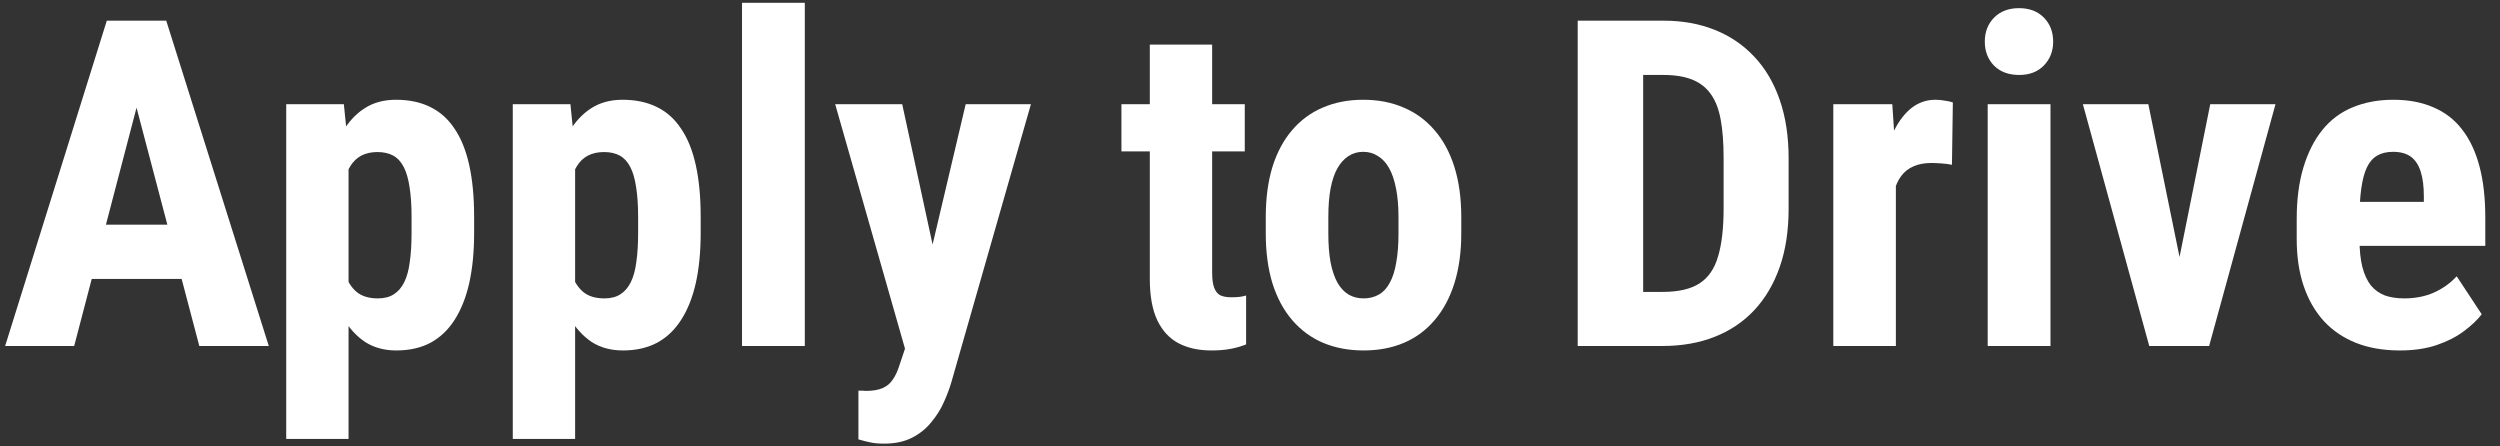
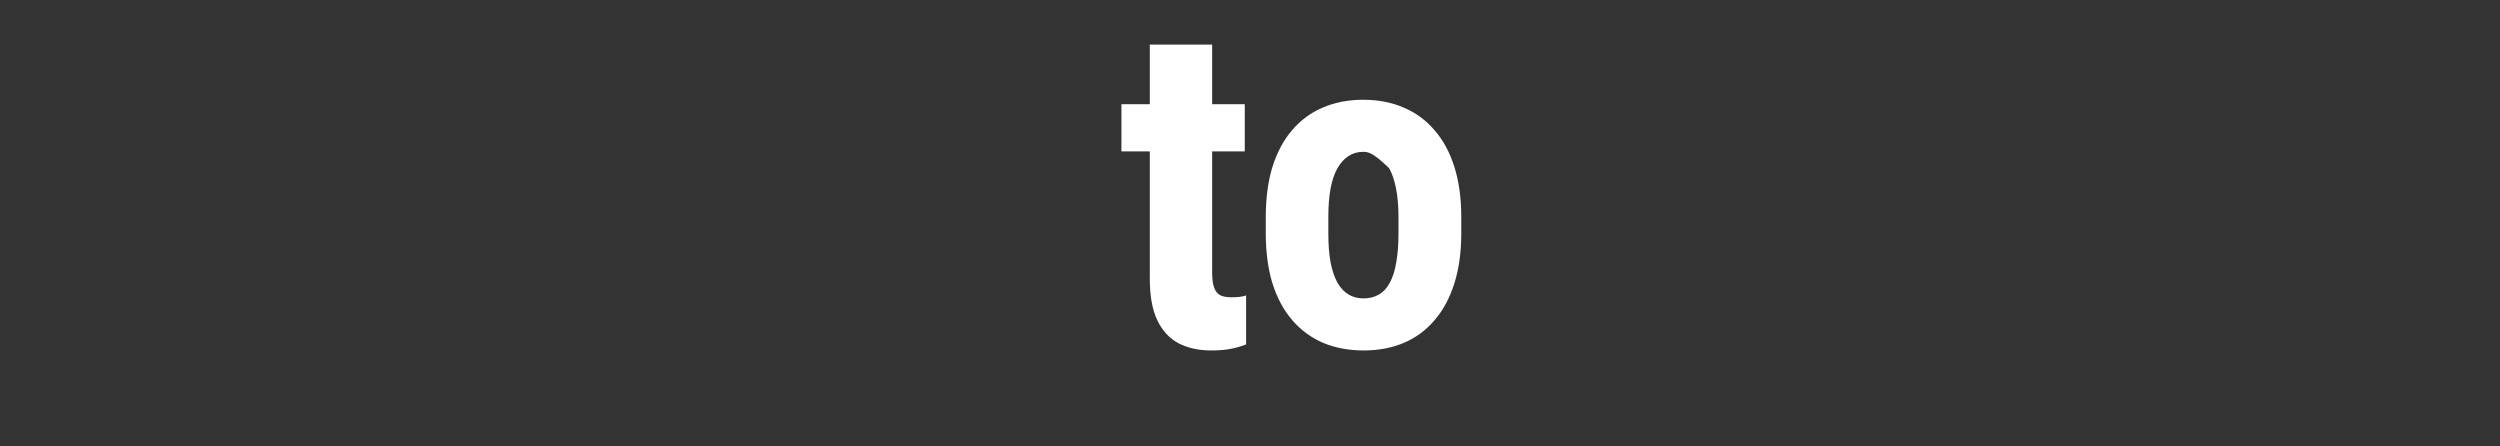
<svg xmlns="http://www.w3.org/2000/svg" width="448" height="80" viewBox="0 0 448 80" fill="none">
  <rect x="0" y="0" width="448" height="80" fill="#333333" stroke="none" />
-   <path d="M25.825 14.113L13.293 62H0.921L19.139 3.703H26.866L25.825 14.113ZM35.715 62L23.102 14.113L21.941 3.703H29.789L48.167 62H35.715ZM36.155 40.259V49.988H9.85V40.259H36.155ZM62.461 27.006V78.656H51.29V18.678H61.62L62.461 27.006ZM84.963 38.857V41.74C84.963 45.13 84.669 48.133 84.082 50.749C83.495 53.338 82.614 55.54 81.439 57.355C80.292 59.144 78.85 60.505 77.115 61.44C75.38 62.347 73.352 62.801 71.029 62.801C68.867 62.801 66.999 62.294 65.424 61.279C63.876 60.238 62.568 58.81 61.5 56.995C60.432 55.18 59.578 53.058 58.938 50.629C58.297 48.2 57.803 45.597 57.456 42.821V38.337C57.776 35.374 58.243 32.651 58.857 30.169C59.471 27.66 60.312 25.484 61.38 23.643C62.474 21.801 63.796 20.386 65.344 19.398C66.919 18.384 68.787 17.877 70.949 17.877C73.298 17.877 75.34 18.304 77.075 19.158C78.837 20.012 80.292 21.307 81.439 23.042C82.614 24.75 83.495 26.926 84.082 29.568C84.669 32.211 84.963 35.307 84.963 38.857ZM73.752 41.74V38.857C73.752 36.775 73.632 35 73.392 33.532C73.178 32.064 72.831 30.863 72.351 29.929C71.87 28.994 71.243 28.314 70.469 27.887C69.695 27.46 68.747 27.246 67.626 27.246C66.532 27.246 65.571 27.46 64.743 27.887C63.942 28.314 63.288 28.941 62.781 29.769C62.274 30.569 61.887 31.557 61.62 32.731C61.353 33.879 61.206 35.187 61.18 36.655V44.503C61.233 46.238 61.46 47.773 61.86 49.107C62.287 50.442 62.968 51.51 63.902 52.31C64.837 53.085 66.105 53.472 67.706 53.472C68.854 53.472 69.801 53.231 70.549 52.751C71.323 52.27 71.95 51.55 72.431 50.589C72.911 49.628 73.245 48.413 73.432 46.945C73.645 45.477 73.752 43.742 73.752 41.74ZM103.061 27.006V78.656H91.89V18.678H102.22L103.061 27.006ZM125.562 38.857V41.74C125.562 45.13 125.269 48.133 124.682 50.749C124.094 53.338 123.214 55.54 122.039 57.355C120.891 59.144 119.45 60.505 117.715 61.44C115.98 62.347 113.951 62.801 111.629 62.801C109.467 62.801 107.598 62.294 106.023 61.279C104.475 60.238 103.167 58.81 102.1 56.995C101.032 55.18 100.178 53.058 99.537 50.629C98.897 48.2 98.403 45.597 98.056 42.821V38.337C98.376 35.374 98.843 32.651 99.457 30.169C100.071 27.66 100.912 25.484 101.979 23.643C103.074 21.801 104.395 20.386 105.943 19.398C107.518 18.384 109.387 17.877 111.549 17.877C113.898 17.877 115.94 18.304 117.675 19.158C119.437 20.012 120.891 21.307 122.039 23.042C123.214 24.75 124.094 26.926 124.682 29.568C125.269 32.211 125.562 35.307 125.562 38.857ZM114.352 41.74V38.857C114.352 36.775 114.231 35 113.991 33.532C113.778 32.064 113.431 30.863 112.95 29.929C112.47 28.994 111.842 28.314 111.068 27.887C110.294 27.46 109.347 27.246 108.226 27.246C107.131 27.246 106.17 27.46 105.343 27.887C104.542 28.314 103.888 28.941 103.381 29.769C102.874 30.569 102.487 31.557 102.22 32.731C101.953 33.879 101.806 35.187 101.779 36.655V44.503C101.833 46.238 102.06 47.773 102.46 49.107C102.887 50.442 103.568 51.51 104.502 52.31C105.436 53.085 106.704 53.472 108.306 53.472C109.453 53.472 110.401 53.231 111.148 52.751C111.923 52.27 112.55 51.55 113.03 50.589C113.511 49.628 113.844 48.413 114.031 46.945C114.245 45.477 114.352 43.742 114.352 41.74ZM144.221 0.5V62H132.97V0.5H144.221ZM164 57.035L173.049 18.678H184.74L170.486 68.486C170.166 69.581 169.726 70.755 169.165 72.01C168.604 73.291 167.857 74.492 166.923 75.613C166.015 76.761 164.868 77.695 163.479 78.416C162.091 79.137 160.423 79.497 158.475 79.497C157.487 79.497 156.686 79.43 156.072 79.297C155.485 79.19 154.738 79.003 153.83 78.736V70.008C154.07 70.008 154.297 70.008 154.511 70.008C154.751 70.034 154.978 70.048 155.191 70.048C156.446 70.048 157.447 69.874 158.194 69.527C158.942 69.207 159.542 68.7 159.996 68.006C160.477 67.312 160.877 66.444 161.197 65.403L164 57.035ZM161.678 18.678L168.404 49.748L169.926 62.4L162.358 63.121L149.666 18.678H161.678Z" fill="white" />
-   <path d="M297.939 62H287.649L287.729 52.31H297.939C300.769 52.31 302.971 51.803 304.546 50.789C306.121 49.775 307.229 48.173 307.869 45.984C308.536 43.796 308.87 40.926 308.87 37.376V28.287C308.87 25.591 308.697 23.309 308.35 21.44C308.003 19.545 307.415 18.024 306.588 16.876C305.76 15.701 304.653 14.834 303.265 14.273C301.877 13.713 300.155 13.433 298.1 13.433H287.449V3.703H298.1C301.463 3.703 304.519 4.25 307.269 5.345C310.018 6.439 312.38 8.041 314.355 10.149C316.331 12.231 317.852 14.807 318.92 17.877C319.988 20.947 320.521 24.443 320.521 28.367V37.376C320.521 41.327 319.988 44.823 318.92 47.866C317.852 50.909 316.331 53.485 314.355 55.594C312.407 57.676 310.045 59.264 307.269 60.358C304.493 61.453 301.383 62 297.939 62ZM294.456 3.703V62H282.725V3.703H294.456ZM339.74 28.327V62H328.529V18.678H339.1L339.74 28.327ZM349.95 18.357L349.79 29.528C349.283 29.422 348.669 29.341 347.948 29.288C347.254 29.235 346.64 29.208 346.106 29.208C344.852 29.208 343.784 29.408 342.903 29.809C342.022 30.182 341.288 30.756 340.701 31.53C340.141 32.278 339.714 33.212 339.42 34.333C339.126 35.454 338.953 36.722 338.899 38.137L336.777 37.336C336.777 34.507 336.991 31.917 337.418 29.568C337.872 27.193 338.539 25.137 339.42 23.402C340.301 21.641 341.355 20.279 342.583 19.318C343.838 18.357 345.252 17.877 346.827 17.877C347.361 17.877 347.922 17.93 348.509 18.037C349.123 18.117 349.603 18.224 349.95 18.357ZM367.447 18.678V62H356.196V18.678H367.447ZM355.676 7.467C355.676 5.732 356.223 4.304 357.317 3.183C358.438 2.035 359.933 1.461 361.802 1.461C363.697 1.461 365.192 2.035 366.286 3.183C367.381 4.304 367.928 5.732 367.928 7.467C367.928 9.175 367.367 10.603 366.246 11.751C365.152 12.872 363.684 13.433 361.842 13.433C359.947 13.433 358.438 12.872 357.317 11.751C356.223 10.603 355.676 9.175 355.676 7.467ZM389.108 53.352L396.075 18.678H407.767L395.875 62H388.868L389.108 53.352ZM384.984 18.678L392.071 53.392L392.191 62H385.145L373.253 18.678H384.984ZM430.068 62.801C427.105 62.801 424.476 62.347 422.181 61.44C419.912 60.532 417.99 59.224 416.415 57.516C414.84 55.781 413.639 53.685 412.812 51.23C411.984 48.774 411.57 45.971 411.57 42.821V39.258C411.57 35.734 411.971 32.651 412.771 30.009C413.572 27.34 414.707 25.097 416.175 23.282C417.643 21.467 419.445 20.119 421.58 19.238C423.742 18.331 426.185 17.877 428.907 17.877C431.63 17.877 434.019 18.331 436.074 19.238C438.156 20.119 439.878 21.454 441.239 23.242C442.601 25.004 443.628 27.193 444.322 29.809C445.016 32.425 445.363 35.467 445.363 38.938V44.062H416.335V36.175H434.353V35.174C434.353 33.412 434.166 31.944 433.792 30.77C433.418 29.568 432.831 28.674 432.03 28.087C431.229 27.5 430.162 27.206 428.827 27.206C427.706 27.206 426.758 27.433 425.984 27.887C425.21 28.34 424.596 29.048 424.143 30.009C423.689 30.97 423.355 32.224 423.142 33.773C422.928 35.294 422.821 37.122 422.821 39.258V42.821C422.821 44.823 422.995 46.505 423.342 47.866C423.689 49.201 424.196 50.295 424.863 51.149C425.557 51.977 426.398 52.578 427.386 52.951C428.373 53.298 429.521 53.472 430.829 53.472C432.804 53.472 434.579 53.125 436.154 52.431C437.756 51.71 439.117 50.736 440.238 49.508L444.723 56.315C443.949 57.329 442.881 58.343 441.52 59.357C440.158 60.372 438.53 61.199 436.635 61.84C434.74 62.48 432.551 62.801 430.068 62.801Z" fill="white" />
-   <path d="M223.062 18.678V27.126H200.961V18.678H223.062ZM206.046 7.987H217.217V48.787C217.217 49.988 217.337 50.909 217.577 51.55C217.817 52.19 218.178 52.644 218.658 52.911C219.165 53.151 219.833 53.272 220.66 53.272C221.221 53.272 221.741 53.245 222.222 53.191C222.702 53.111 223.062 53.031 223.303 52.951V61.72C222.422 62.067 221.488 62.334 220.5 62.52C219.539 62.707 218.391 62.801 217.057 62.801C214.814 62.801 212.866 62.374 211.211 61.52C209.583 60.665 208.315 59.304 207.407 57.435C206.5 55.54 206.046 53.058 206.046 49.988V7.987ZM226.826 41.82V38.898C226.826 35.508 227.227 32.505 228.027 29.889C228.855 27.273 230.029 25.084 231.551 23.322C233.072 21.534 234.901 20.186 237.036 19.278C239.198 18.344 241.614 17.877 244.283 17.877C246.979 17.877 249.395 18.344 251.53 19.278C253.692 20.186 255.534 21.534 257.056 23.322C258.604 25.084 259.792 27.273 260.619 29.889C261.447 32.505 261.86 35.508 261.86 38.898V41.82C261.86 45.184 261.447 48.173 260.619 50.789C259.792 53.405 258.604 55.607 257.056 57.395C255.534 59.184 253.706 60.532 251.57 61.44C249.435 62.347 247.033 62.801 244.363 62.801C241.694 62.801 239.278 62.347 237.116 61.44C234.981 60.532 233.139 59.184 231.591 57.395C230.043 55.607 228.855 53.405 228.027 50.789C227.227 48.173 226.826 45.184 226.826 41.82ZM238.037 38.898V41.82C238.037 43.822 238.171 45.557 238.438 47.025C238.731 48.493 239.145 49.708 239.679 50.669C240.239 51.63 240.907 52.337 241.681 52.791C242.455 53.245 243.349 53.472 244.363 53.472C245.378 53.472 246.285 53.245 247.086 52.791C247.887 52.337 248.541 51.63 249.048 50.669C249.582 49.708 249.969 48.493 250.209 47.025C250.476 45.557 250.609 43.822 250.609 41.82V38.898C250.609 36.949 250.463 35.241 250.169 33.773C249.875 32.278 249.462 31.063 248.928 30.129C248.394 29.168 247.727 28.447 246.926 27.967C246.152 27.46 245.271 27.206 244.283 27.206C243.296 27.206 242.415 27.46 241.641 27.967C240.893 28.447 240.239 29.168 239.679 30.129C239.145 31.063 238.731 32.278 238.438 33.773C238.171 35.241 238.037 36.949 238.037 38.898Z" fill="white" />
+   <path d="M223.062 18.678V27.126H200.961V18.678H223.062ZM206.046 7.987H217.217V48.787C217.217 49.988 217.337 50.909 217.577 51.55C217.817 52.19 218.178 52.644 218.658 52.911C219.165 53.151 219.833 53.272 220.66 53.272C221.221 53.272 221.741 53.245 222.222 53.191C222.702 53.111 223.062 53.031 223.303 52.951V61.72C222.422 62.067 221.488 62.334 220.5 62.52C219.539 62.707 218.391 62.801 217.057 62.801C214.814 62.801 212.866 62.374 211.211 61.52C209.583 60.665 208.315 59.304 207.407 57.435C206.5 55.54 206.046 53.058 206.046 49.988V7.987ZM226.826 41.82V38.898C226.826 35.508 227.227 32.505 228.027 29.889C228.855 27.273 230.029 25.084 231.551 23.322C233.072 21.534 234.901 20.186 237.036 19.278C239.198 18.344 241.614 17.877 244.283 17.877C246.979 17.877 249.395 18.344 251.53 19.278C253.692 20.186 255.534 21.534 257.056 23.322C258.604 25.084 259.792 27.273 260.619 29.889C261.447 32.505 261.86 35.508 261.86 38.898V41.82C261.86 45.184 261.447 48.173 260.619 50.789C259.792 53.405 258.604 55.607 257.056 57.395C255.534 59.184 253.706 60.532 251.57 61.44C249.435 62.347 247.033 62.801 244.363 62.801C241.694 62.801 239.278 62.347 237.116 61.44C234.981 60.532 233.139 59.184 231.591 57.395C230.043 55.607 228.855 53.405 228.027 50.789C227.227 48.173 226.826 45.184 226.826 41.82ZM238.037 38.898V41.82C238.037 43.822 238.171 45.557 238.438 47.025C238.731 48.493 239.145 49.708 239.679 50.669C240.239 51.63 240.907 52.337 241.681 52.791C242.455 53.245 243.349 53.472 244.363 53.472C245.378 53.472 246.285 53.245 247.086 52.791C247.887 52.337 248.541 51.63 249.048 50.669C249.582 49.708 249.969 48.493 250.209 47.025C250.476 45.557 250.609 43.822 250.609 41.82V38.898C250.609 36.949 250.463 35.241 250.169 33.773C249.875 32.278 249.462 31.063 248.928 30.129C246.152 27.46 245.271 27.206 244.283 27.206C243.296 27.206 242.415 27.46 241.641 27.967C240.893 28.447 240.239 29.168 239.679 30.129C239.145 31.063 238.731 32.278 238.438 33.773C238.171 35.241 238.037 36.949 238.037 38.898Z" fill="white" />
</svg>